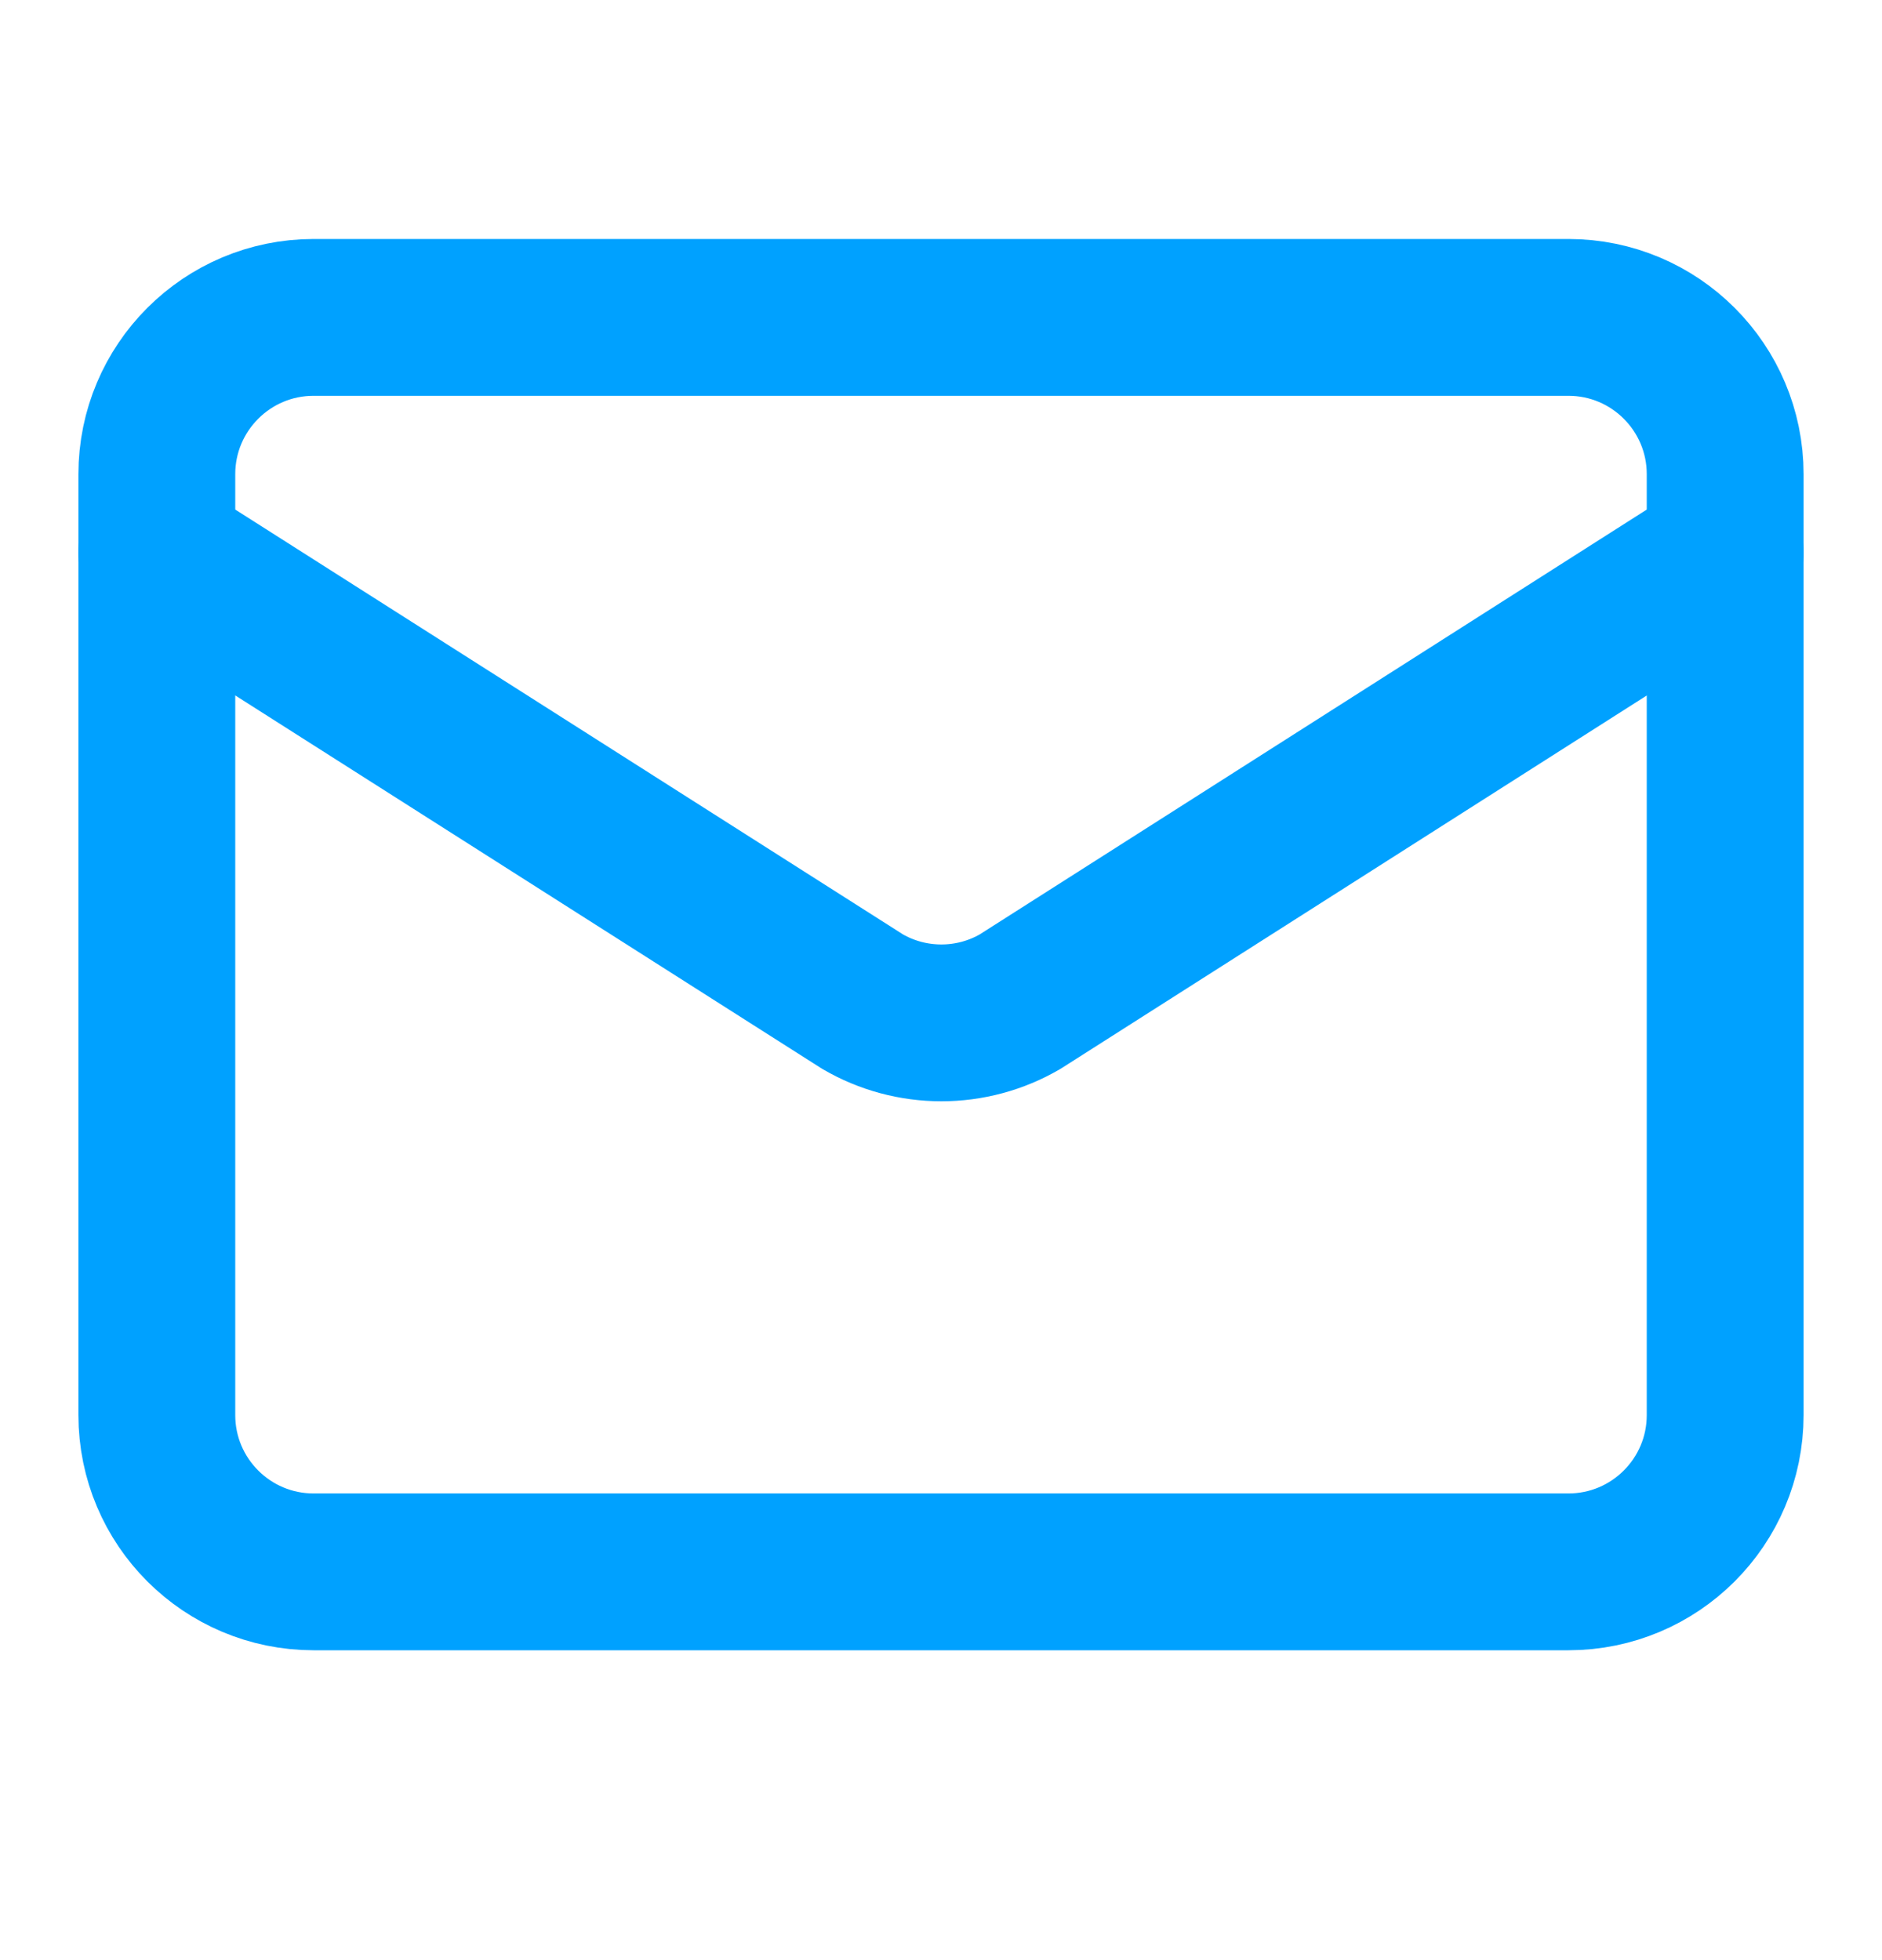
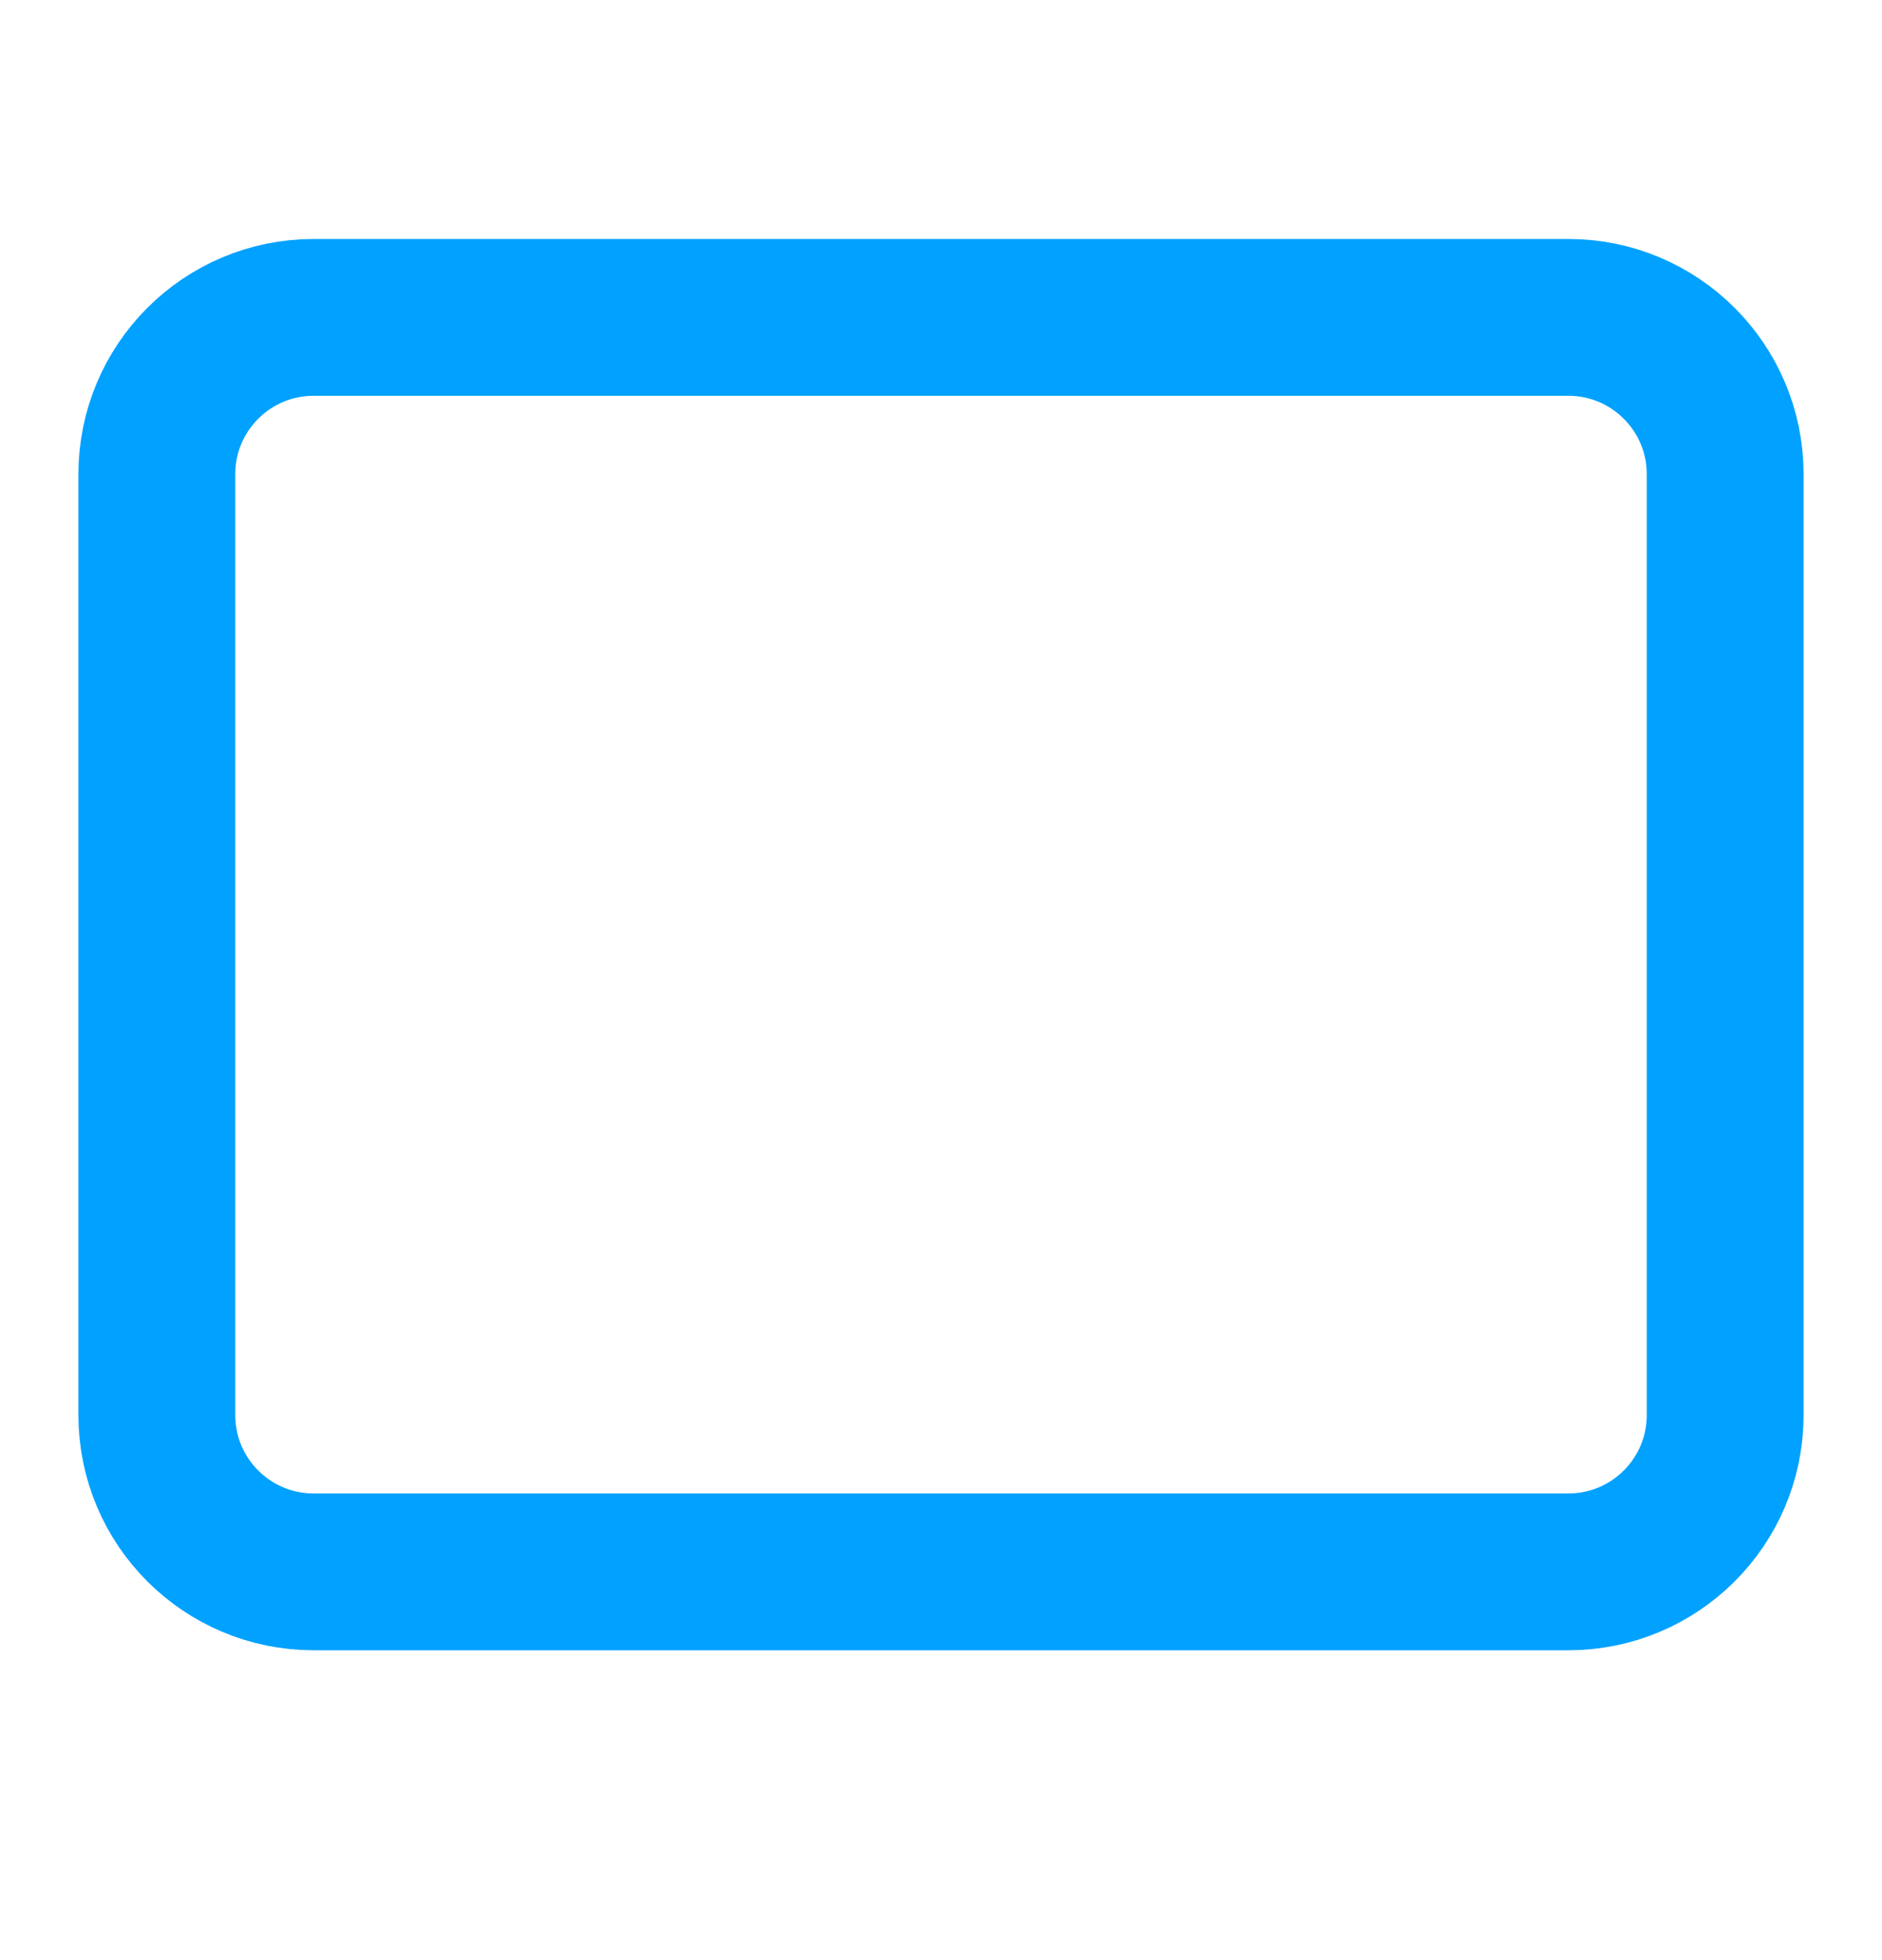
<svg xmlns="http://www.w3.org/2000/svg" width="24" height="25" viewBox="0 0 24 25" fill="none">
-   <path d="M22 7.048L13.009 12.775C12.704 12.953 12.357 13.046 12.005 13.046C11.652 13.046 11.305 12.953 11 12.775L2 7.048" stroke="#00A1FF" stroke-width="2" stroke-linecap="round" stroke-linejoin="round" />
  <path d="M20 4.048H4C2.895 4.048 2 4.944 2 6.048V18.048C2 19.153 2.895 20.048 4 20.048H20C21.105 20.048 22 19.153 22 18.048V6.048C22 4.944 21.105 4.048 20 4.048Z" stroke="#00A1FF" stroke-width="2" stroke-linecap="round" stroke-linejoin="round" />
</svg>